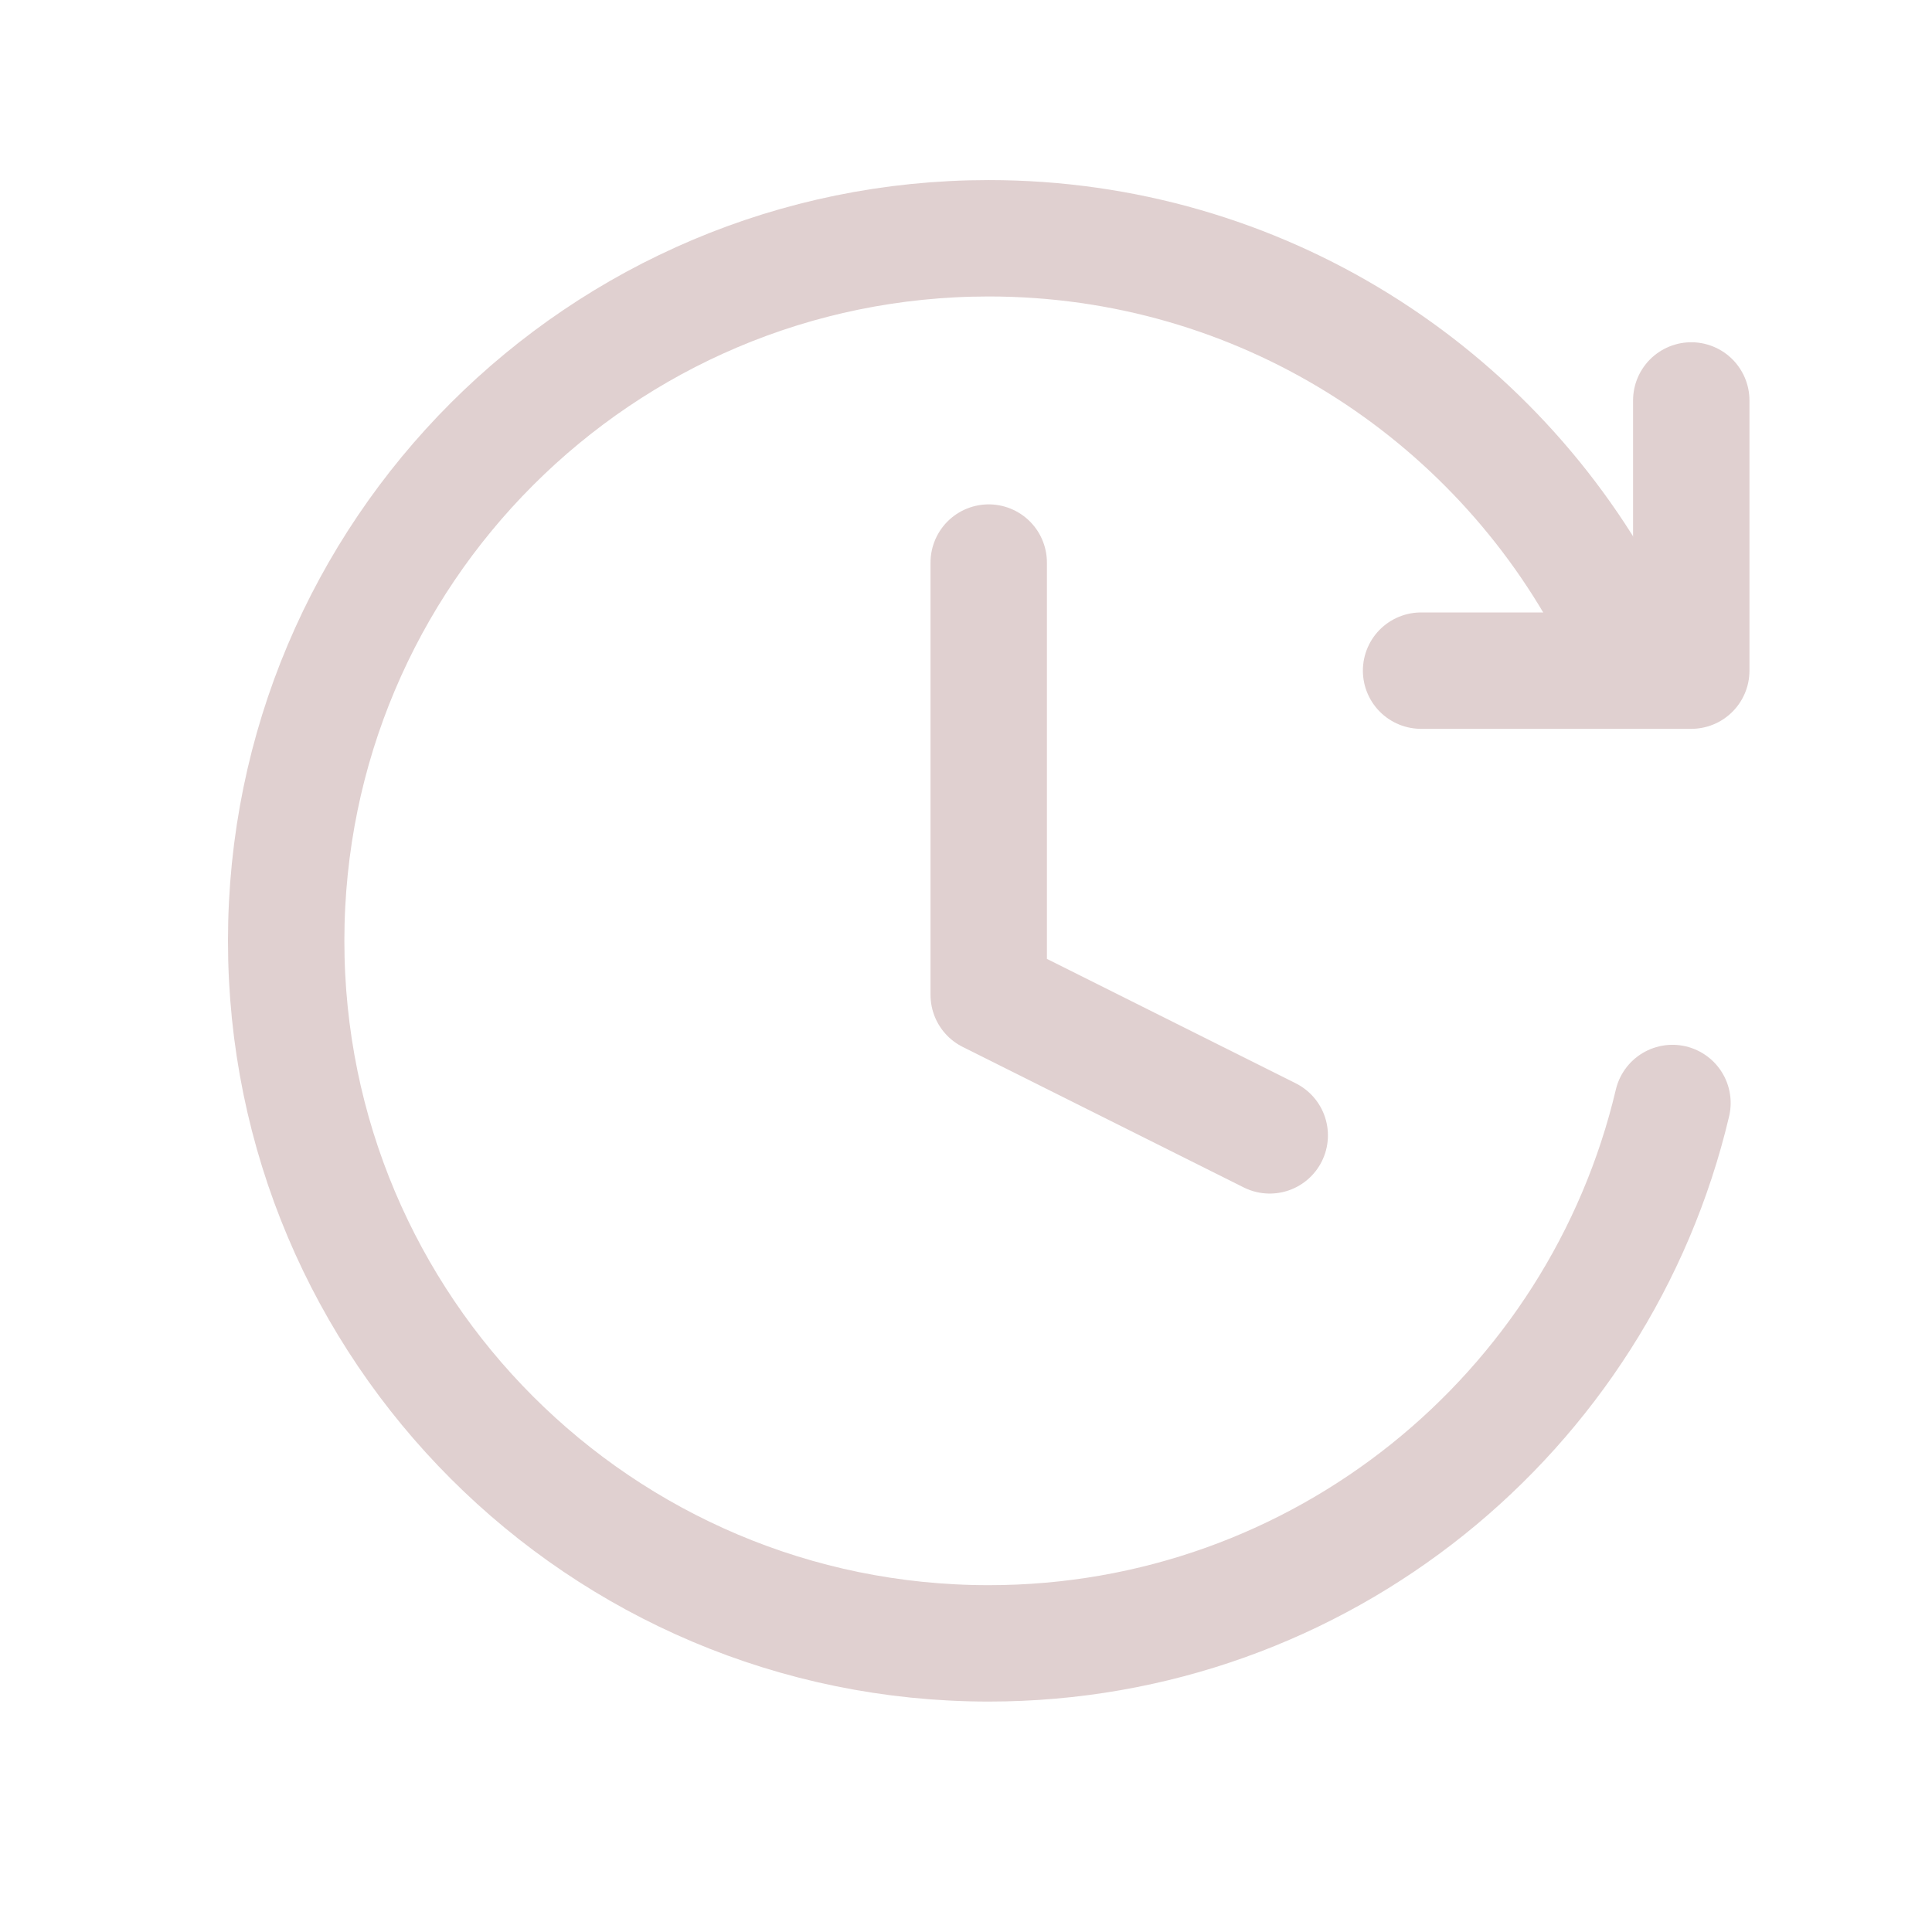
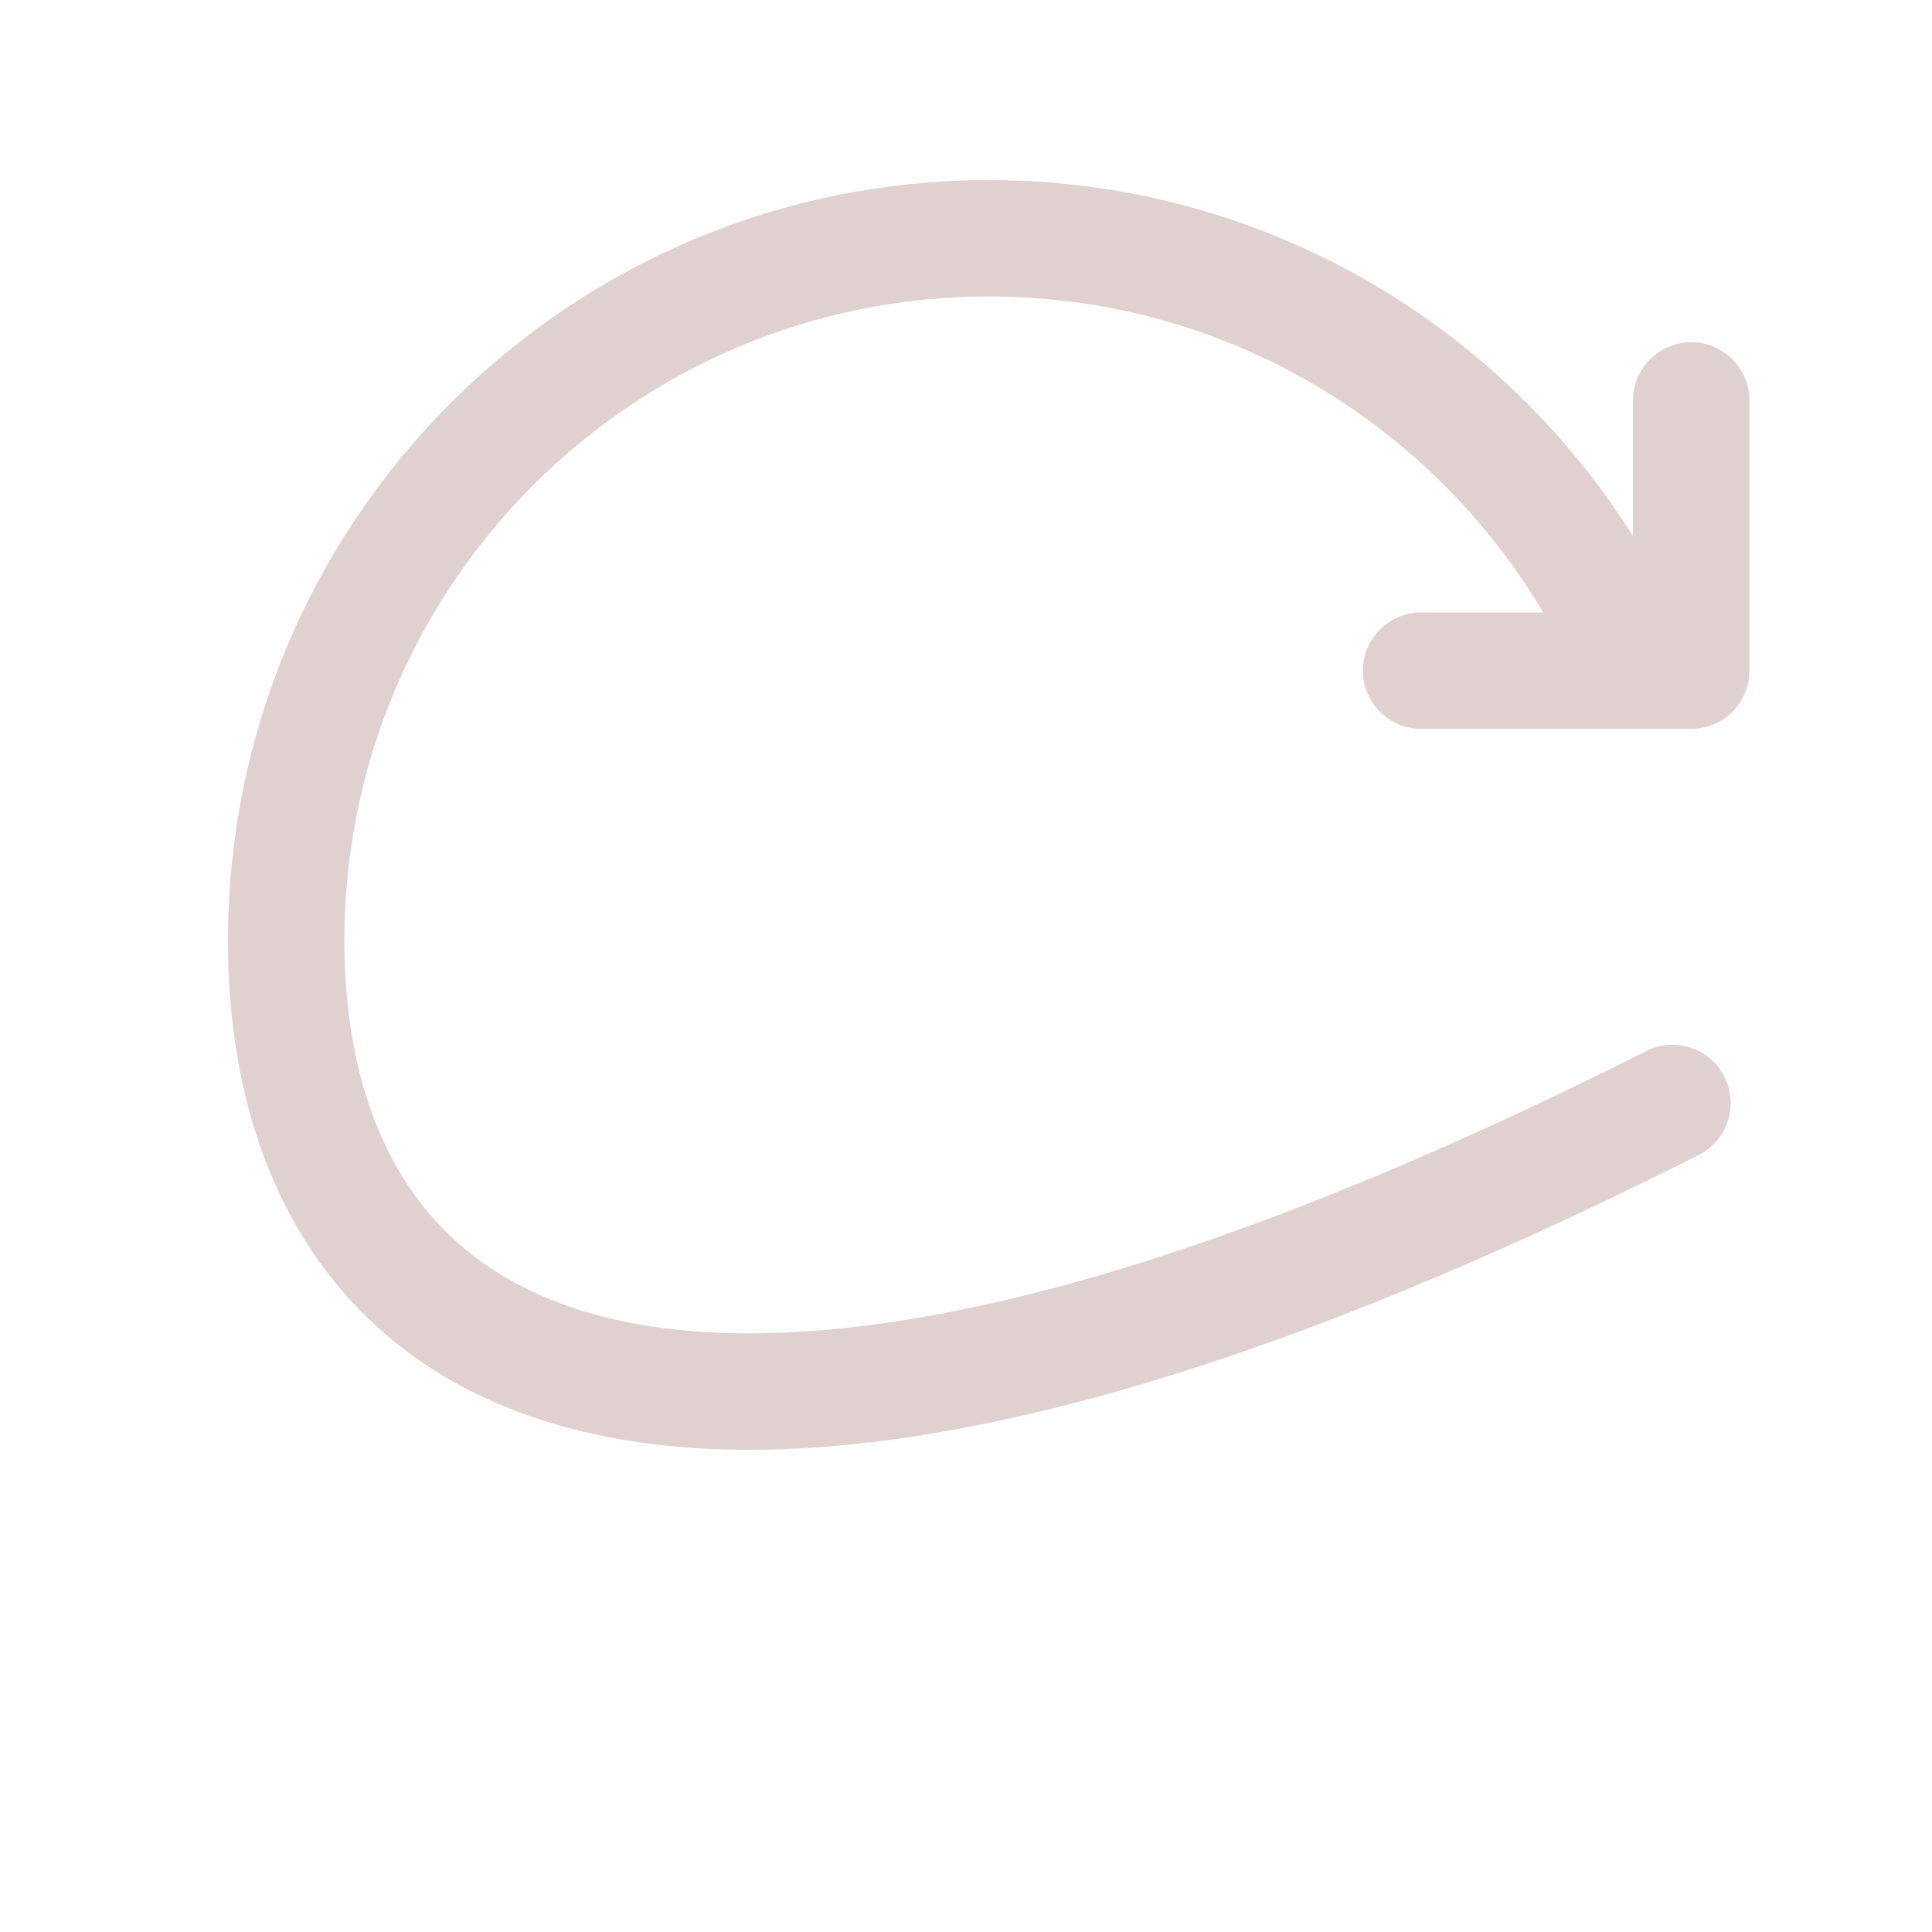
<svg xmlns="http://www.w3.org/2000/svg" width="33" height="33" viewBox="0 0 33 33" fill="none">
-   <path d="M16.888 9.609V16.993L21.688 19.393" stroke="#E0D0D0" stroke-width="1.988" stroke-linecap="round" stroke-linejoin="round" />
-   <path d="M28.567 18.84C27.317 24.132 22.562 28.07 16.888 28.07C10.261 28.07 4.888 22.698 4.888 16.07C4.888 9.443 10.261 4.07 16.888 4.07C21.518 4.07 25.535 6.692 27.536 10.532" stroke="#E0D0D0" stroke-width="1.988" stroke-linecap="round" />
+   <path d="M28.567 18.84C10.261 28.07 4.888 22.698 4.888 16.07C4.888 9.443 10.261 4.07 16.888 4.07C21.518 4.07 25.535 6.692 27.536 10.532" stroke="#E0D0D0" stroke-width="1.988" stroke-linecap="round" />
  <path d="M28.888 6.84V11.455H24.273" stroke="#E0D0D0" stroke-width="1.988" stroke-linecap="round" stroke-linejoin="round" />
</svg>